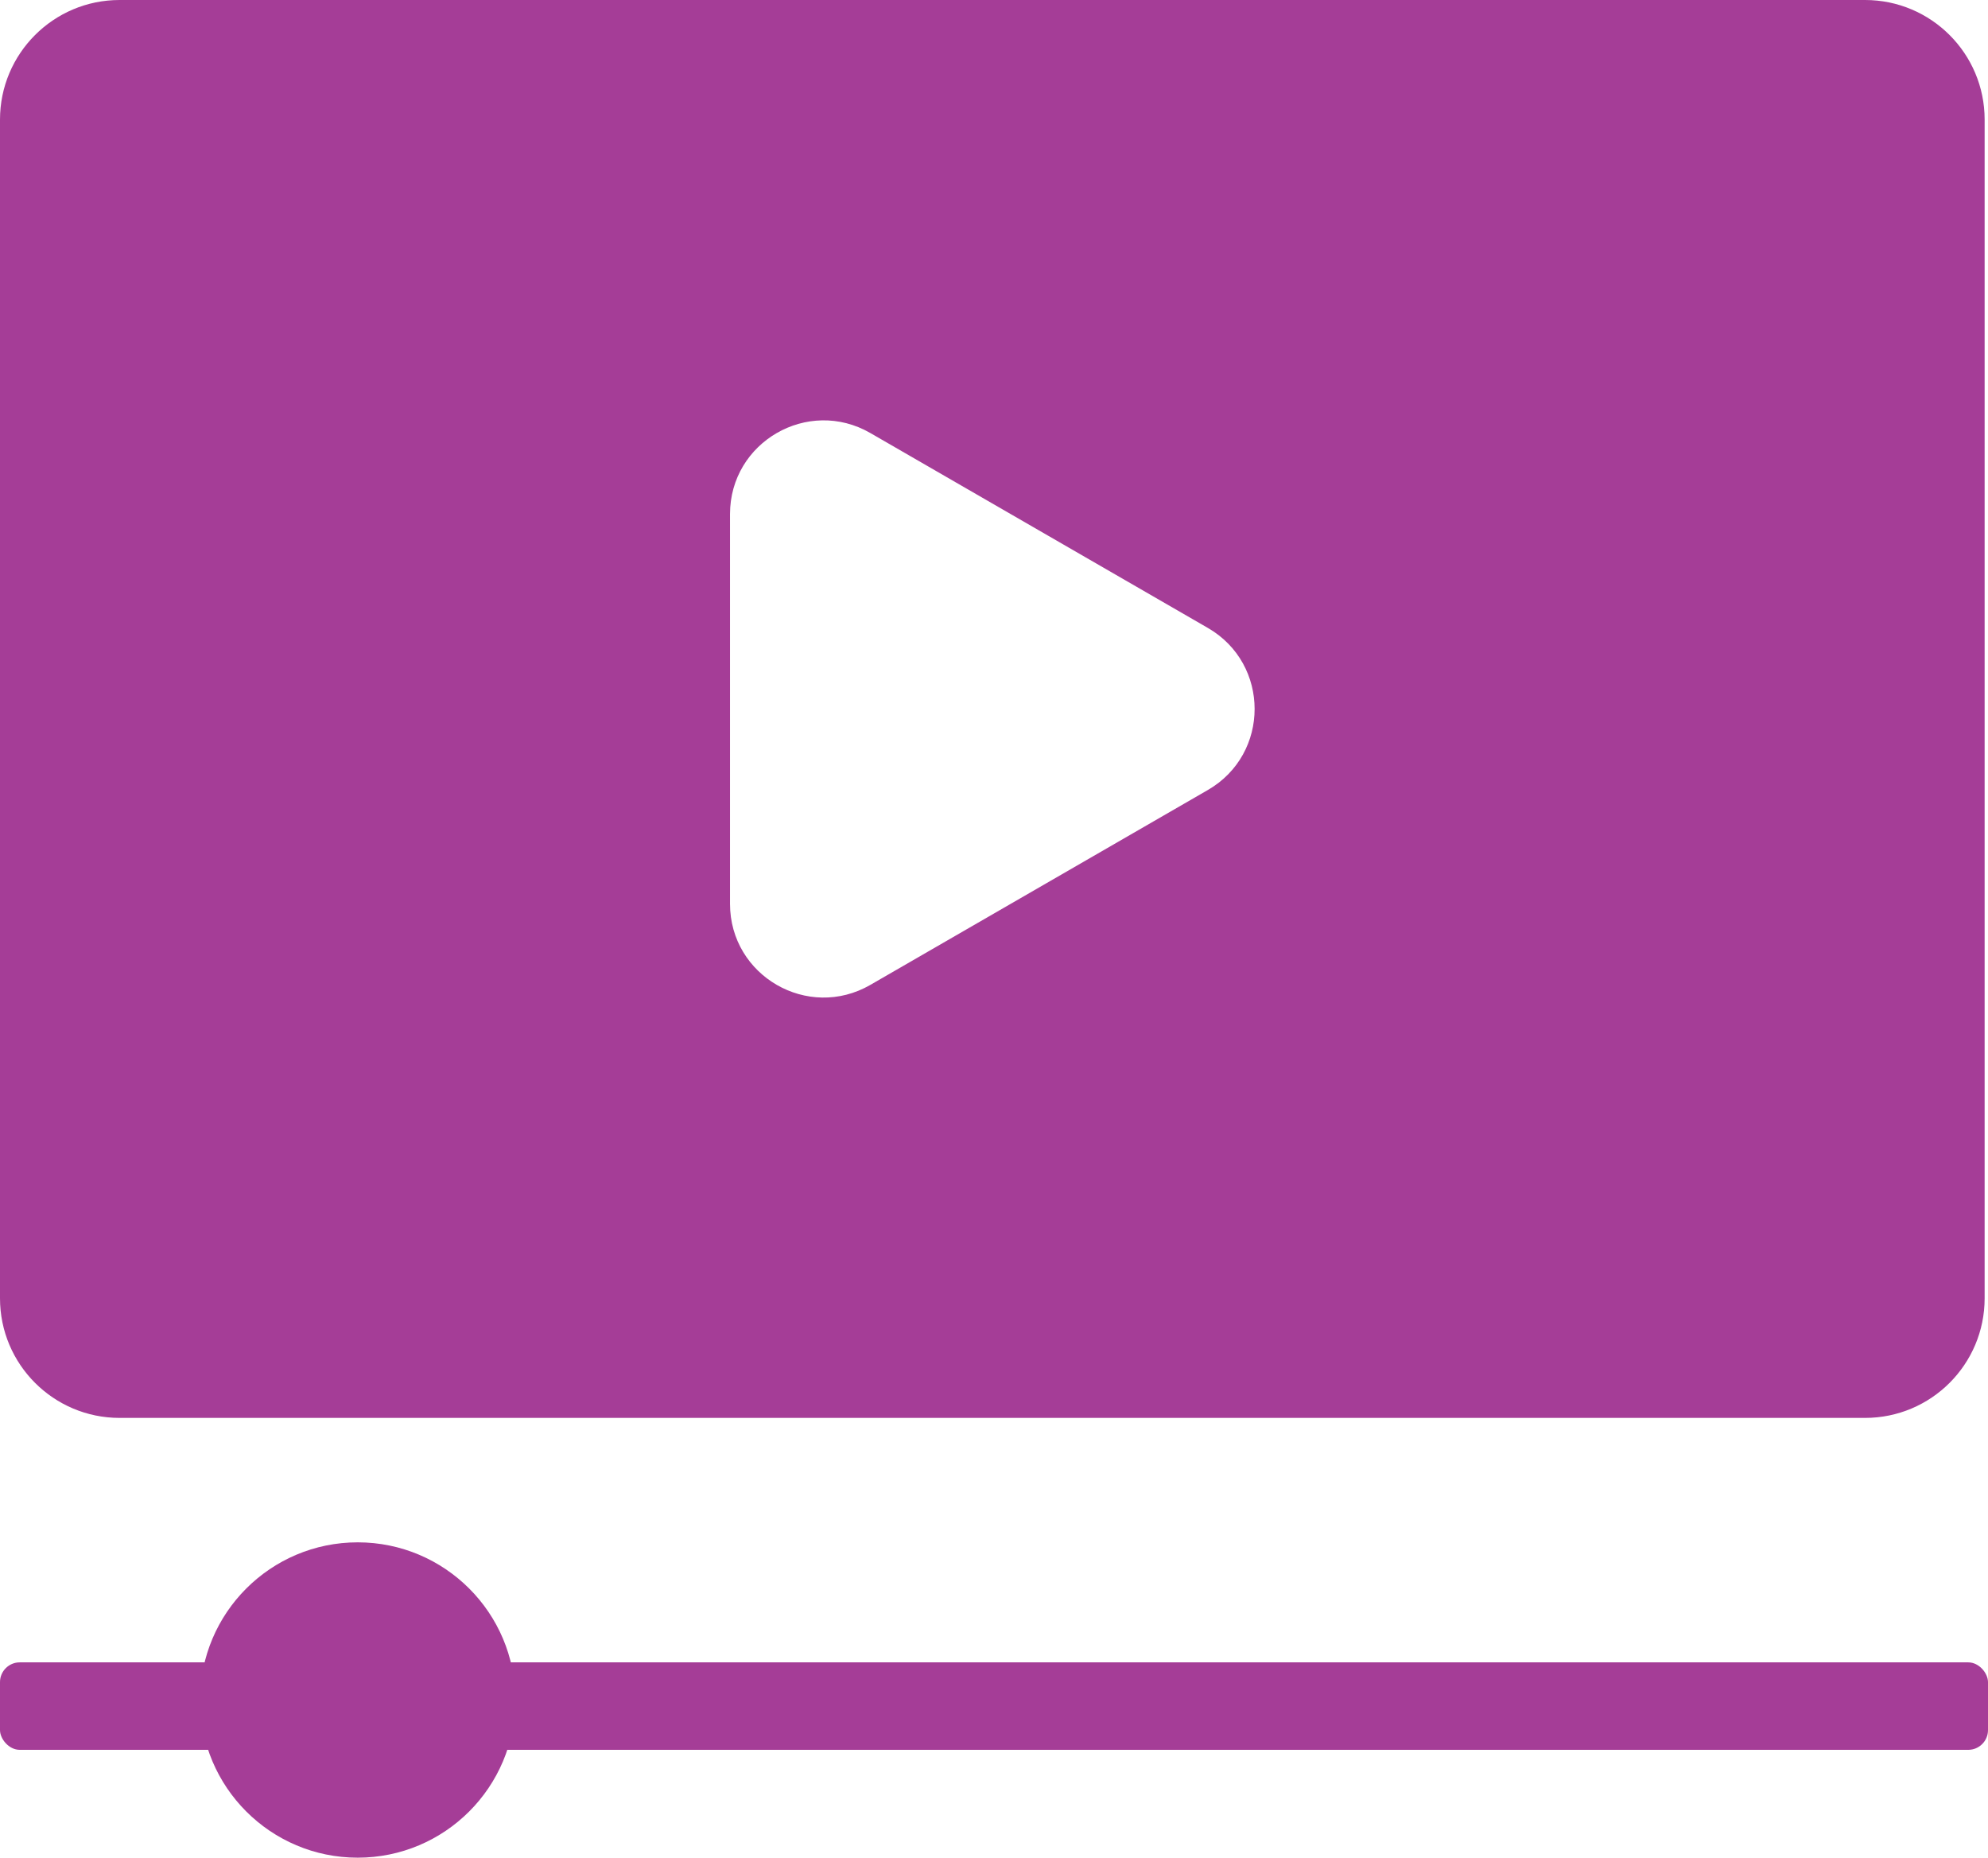
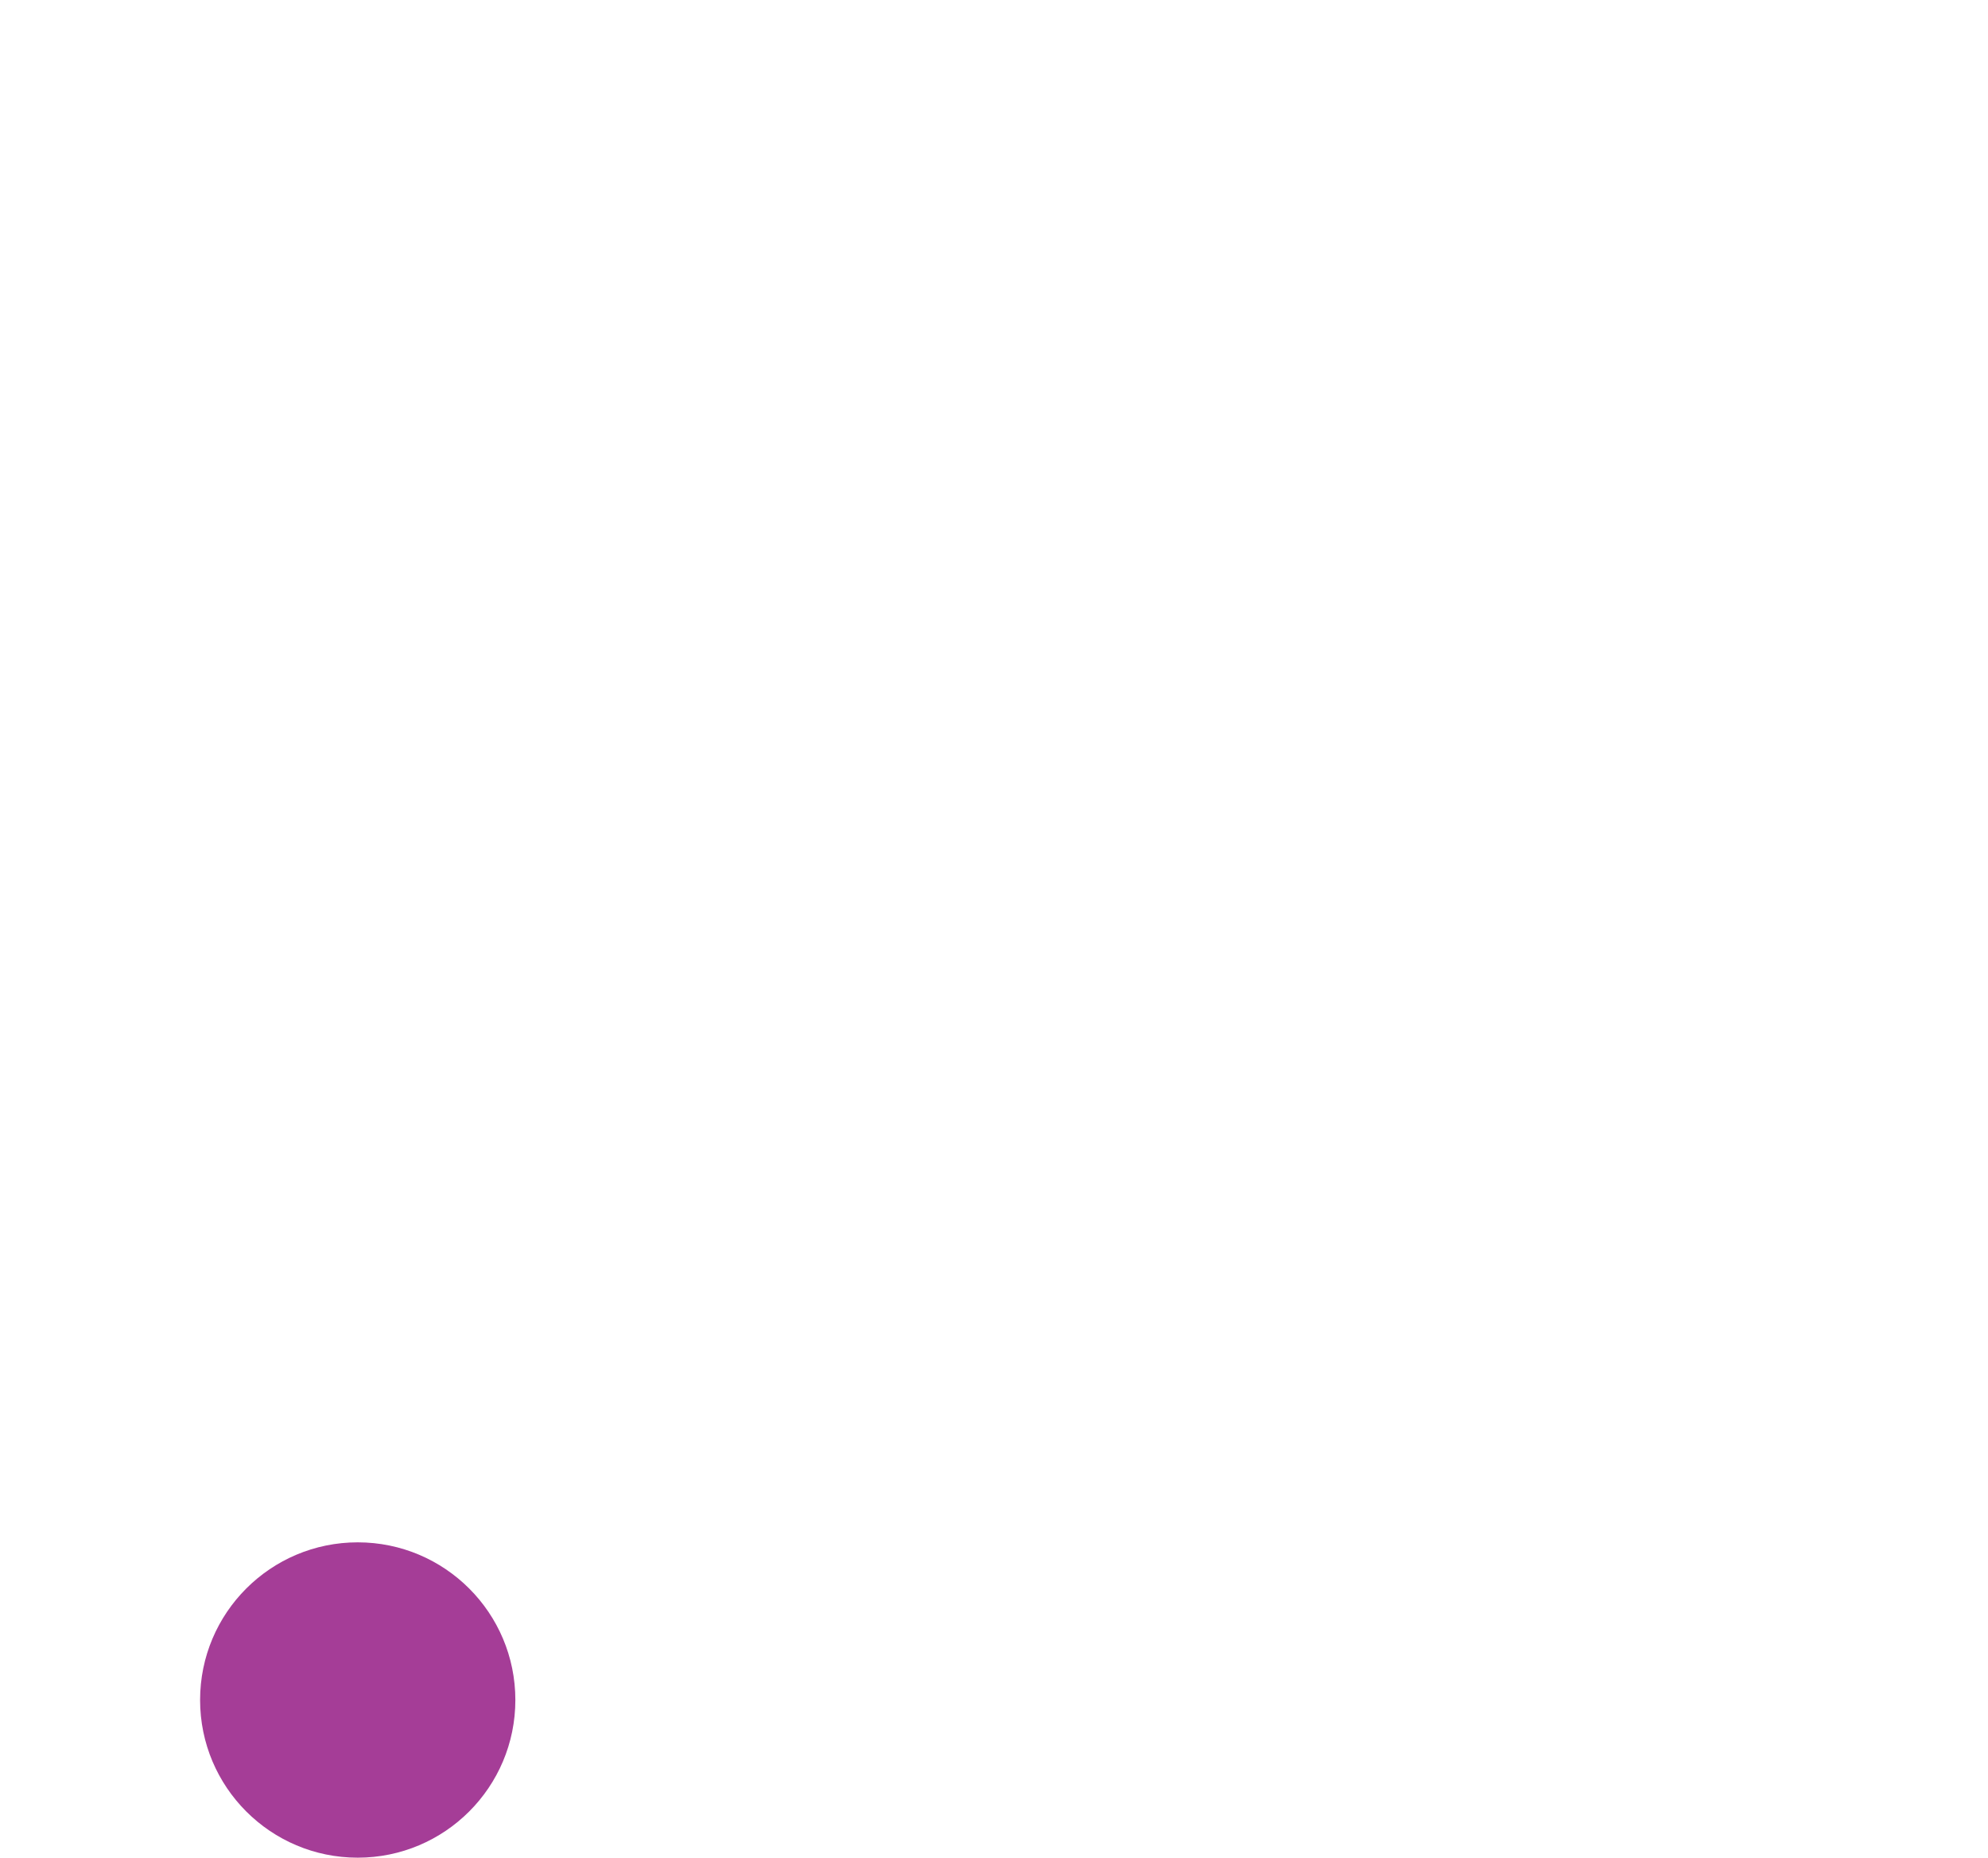
<svg xmlns="http://www.w3.org/2000/svg" id="Layer_2" data-name="Layer 2" viewBox="0 0 1128.87 1054.62">
  <defs>
    <style>
      .cls-1 {
        fill: #a53d97;
      }
    </style>
  </defs>
  <g id="Layer_2-2" data-name="Layer 2">
    <g>
-       <path class="cls-1" d="M1059.04,0H67.92C30.41,0,0,30.41,0,67.92v669.13c0,37.51,30.41,67.92,67.92,67.92h991.12c37.51,0,67.92-30.41,67.92-67.92V67.92c0-37.51-30.41-67.92-67.92-67.92ZM685.86,448.5l-191.64,110.64c-35.42,20.45-79.69-5.11-79.69-46.01v-221.28c0-40.9,44.27-66.46,79.69-46.01l191.64,110.64c35.42,20.45,35.42,71.57,0,92.02Z" />
-       <rect class="cls-1" x="0" y="943.75" width="1128.87" height="49.66" rx="11.22" ry="11.22" />
      <circle class="cls-1" cx="203.13" cy="965.12" r="89.51" />
    </g>
  </g>
</svg>